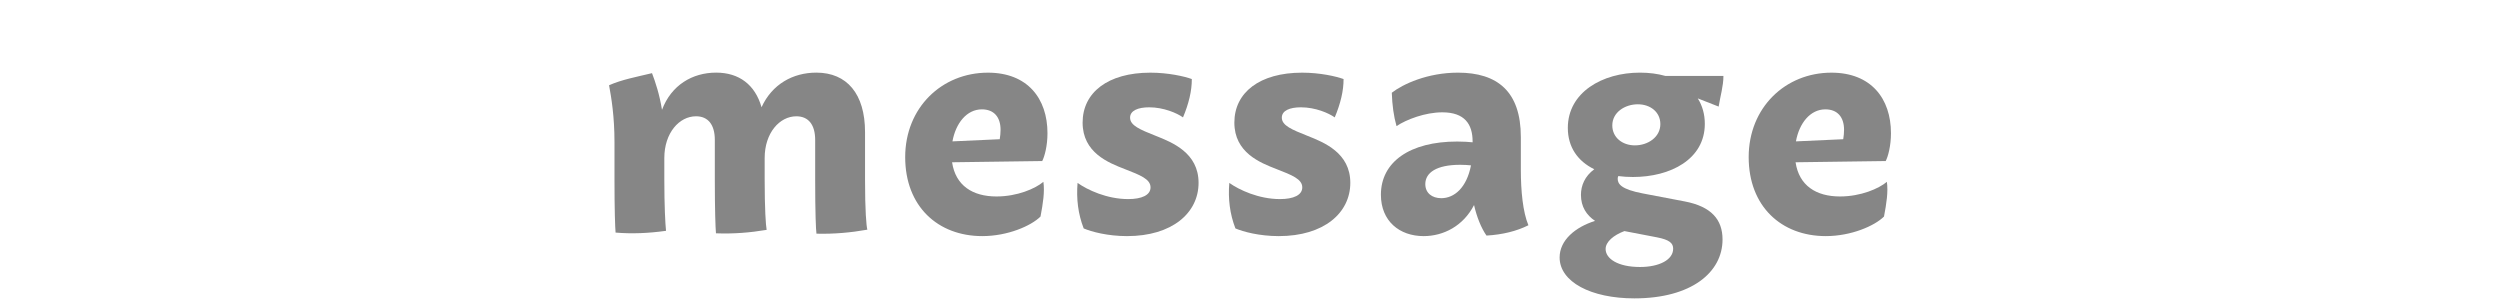
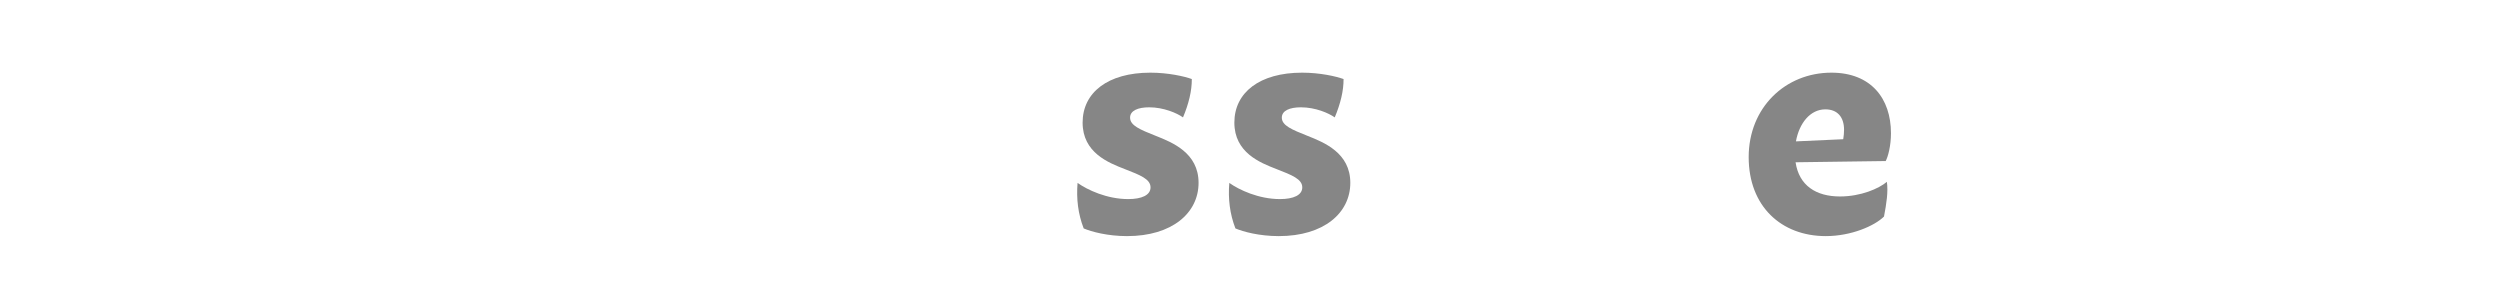
<svg xmlns="http://www.w3.org/2000/svg" version="1.1" id="レイヤー_1" x="0px" y="0px" width="276px" height="34px" viewBox="0 0 276 34" enable-background="new 0 0 276 34" xml:space="preserve">
  <g>
-     <path fill="#868686" d="M95.756,25.355c-1.812,0.322-3.677,0.494-5.619,0.443c-0.062-0.42-0.142-2.324-0.142-5.961v-4.394   c0-1.662-0.732-2.604-2.075-2.604c-1.865,0-3.501,1.85-3.501,4.605v2.384c0,3.211,0.124,5.055,0.218,5.549   c-1.848,0.311-3.688,0.457-5.594,0.381c-0.055-0.574-0.127-2.574-0.127-5.922v-4.394c0-1.662-0.732-2.604-2.074-2.604   c-1.865,0-3.501,1.85-3.501,4.605v2.392c0,2.854,0.106,4.9,0.188,5.648c-1.949,0.271-3.769,0.346-5.569,0.195   c-0.053-0.57-0.121-2.545-0.121-5.844v-4.154c0-2.822-0.341-4.885-0.599-6.268c1.405-0.626,3.066-0.93,4.742-1.335   c0.374,0.978,0.826,2.335,1.103,4.049c1.025-2.731,3.352-4.108,5.978-4.108c2.534,0,4.301,1.336,5.011,3.821   c1.154-2.534,3.454-3.821,6.051-3.821c3.366,0,5.375,2.334,5.375,6.566v5.242C95.498,23.223,95.645,24.979,95.756,25.355z" />
-     <path fill="#868686" d="M115.19,20.074c0.158,1.094-0.043,2.393-0.318,3.832c-1.037,1.031-3.623,2.16-6.426,2.16   c-4.905,0-8.513-3.281-8.513-8.72c0-5.465,4.046-9.324,9.135-9.324c4.364,0,6.573,2.843,6.573,6.688   c0,1.395-0.321,2.572-0.58,3.069l-9.952,0.136c0.383,2.568,2.258,3.775,4.908,3.775C112.312,21.689,114.308,20.822,115.19,20.074z    M105.15,15.608l5.221-0.238c0.057-0.342,0.091-0.709,0.091-1.041c0-1.412-0.738-2.256-2.062-2.256   C106.722,12.073,105.514,13.605,105.15,15.608z" />
    <path fill="#868686" d="M119.64,25.219c-0.625-1.609-0.82-3.273-0.677-5.027c1.077,0.768,3.238,1.787,5.594,1.787   c1.487,0,2.462-0.436,2.462-1.291c0-0.916-1.133-1.355-2.847-2.022c-1.798-0.698-4.652-1.809-4.652-5.132   c0-3.318,2.79-5.512,7.483-5.512c1.958,0,3.738,0.402,4.573,0.705c0.01,1.291-0.339,2.731-0.973,4.233   c-0.673-0.479-2.139-1.113-3.735-1.113c-1.229,0-2.107,0.36-2.107,1.14c0,0.877,1.124,1.328,2.821,2.004   c1.845,0.734,4.74,1.879,4.74,5.195c0,3.32-2.913,5.881-7.9,5.881C122.274,26.066,120.5,25.582,119.64,25.219z" />
    <path fill="#868686" d="M136.392,25.219c-0.625-1.609-0.82-3.273-0.677-5.027c1.078,0.768,3.239,1.787,5.594,1.787   c1.488,0,2.462-0.436,2.462-1.291c0-0.916-1.132-1.355-2.846-2.022c-1.798-0.698-4.652-1.809-4.652-5.132   c0-3.318,2.789-5.512,7.483-5.512c1.958,0,3.737,0.402,4.573,0.705c0.009,1.291-0.34,2.731-0.974,4.233   c-0.673-0.479-2.139-1.113-3.735-1.113c-1.229,0-2.107,0.36-2.107,1.14c0,0.877,1.125,1.328,2.822,2.004   c1.845,0.734,4.739,1.879,4.739,5.195c0,3.32-2.913,5.881-7.899,5.881C139.027,26.066,137.252,25.582,136.392,25.219z" />
-     <path fill="#868686" d="M164.108,26.008c-0.585-0.84-1.071-2.051-1.373-3.371c-1.185,2.305-3.365,3.43-5.565,3.43   c-2.67,0-4.718-1.66-4.718-4.57c0-3.625,3.199-5.872,8.42-5.872c0.697,0,1.286,0.043,1.704,0.085v-0.091   c0-1.93-0.9-3.218-3.342-3.218c-1.889,0-3.96,0.786-5.058,1.521c-0.311-1.092-0.478-2.32-0.522-3.684   c1.226-0.953,3.944-2.217,7.306-2.217c4.34,0,6.941,2.066,6.941,7.107v3.596c0,2.367,0.223,4.679,0.835,6.144   C167.432,25.52,165.889,25.902,164.108,26.008z M162.397,18.256c-0.33-0.034-0.738-0.062-1.201-0.062   c-2.598,0-3.842,0.864-3.842,2.131c0,0.979,0.734,1.555,1.763,1.555C160.546,21.881,161.918,20.736,162.397,18.256z" />
-     <path fill="#868686" d="M190.168,26.441c0,3.629-3.44,6.5-9.731,6.5c-4.81,0-8.255-1.83-8.255-4.518   c0-1.908,1.729-3.35,3.912-4.035c-0.941-0.635-1.557-1.557-1.557-2.875c0-1.023,0.424-2.057,1.47-2.828   c-1.828-0.89-2.919-2.446-2.919-4.562c0-3.933,3.822-6.103,7.956-6.103c1.028,0,1.979,0.127,2.827,0.368h6.396   c0,1.112-0.352,2.254-0.527,3.381l-2.306-0.905c0.504,0.798,0.778,1.743,0.778,2.811c0,3.909-3.789,5.867-7.939,5.867   c-0.563,0-1.104-0.035-1.615-0.102c-0.043,0.094-0.064,0.193-0.064,0.297c0,0.59,0.414,1.168,2.759,1.617l4.651,0.887   C188.934,22.803,190.168,24.24,190.168,26.441z M184.717,27.459c0-0.611-0.399-0.99-1.801-1.26l-3.582-0.688   c-1.197,0.453-2.074,1.182-2.074,1.979c0,1.062,1.338,1.986,3.799,1.986C183.175,29.477,184.717,28.684,184.717,27.459z    M177.998,13.848c0,1.324,1.104,2.201,2.495,2.201c1.428,0,2.81-0.9,2.81-2.347c0-1.329-1.099-2.188-2.486-2.188   C179.391,11.514,177.998,12.395,177.998,13.848z" />
    <path fill="#868686" d="M208.311,20.074c0.158,1.094-0.043,2.393-0.318,3.832c-1.037,1.031-3.623,2.16-6.426,2.16   c-4.905,0-8.513-3.281-8.513-8.72c0-5.465,4.046-9.324,9.135-9.324c4.364,0,6.573,2.843,6.573,6.688   c0,1.395-0.321,2.572-0.58,3.069l-9.952,0.136c0.383,2.568,2.258,3.775,4.908,3.775C205.433,21.689,207.428,20.822,208.311,20.074z    M198.271,15.608l5.221-0.238c0.057-0.342,0.091-0.709,0.091-1.041c0-1.412-0.738-2.256-2.062-2.256   C199.842,12.073,198.634,13.605,198.271,15.608z" />
  </g>
</svg>